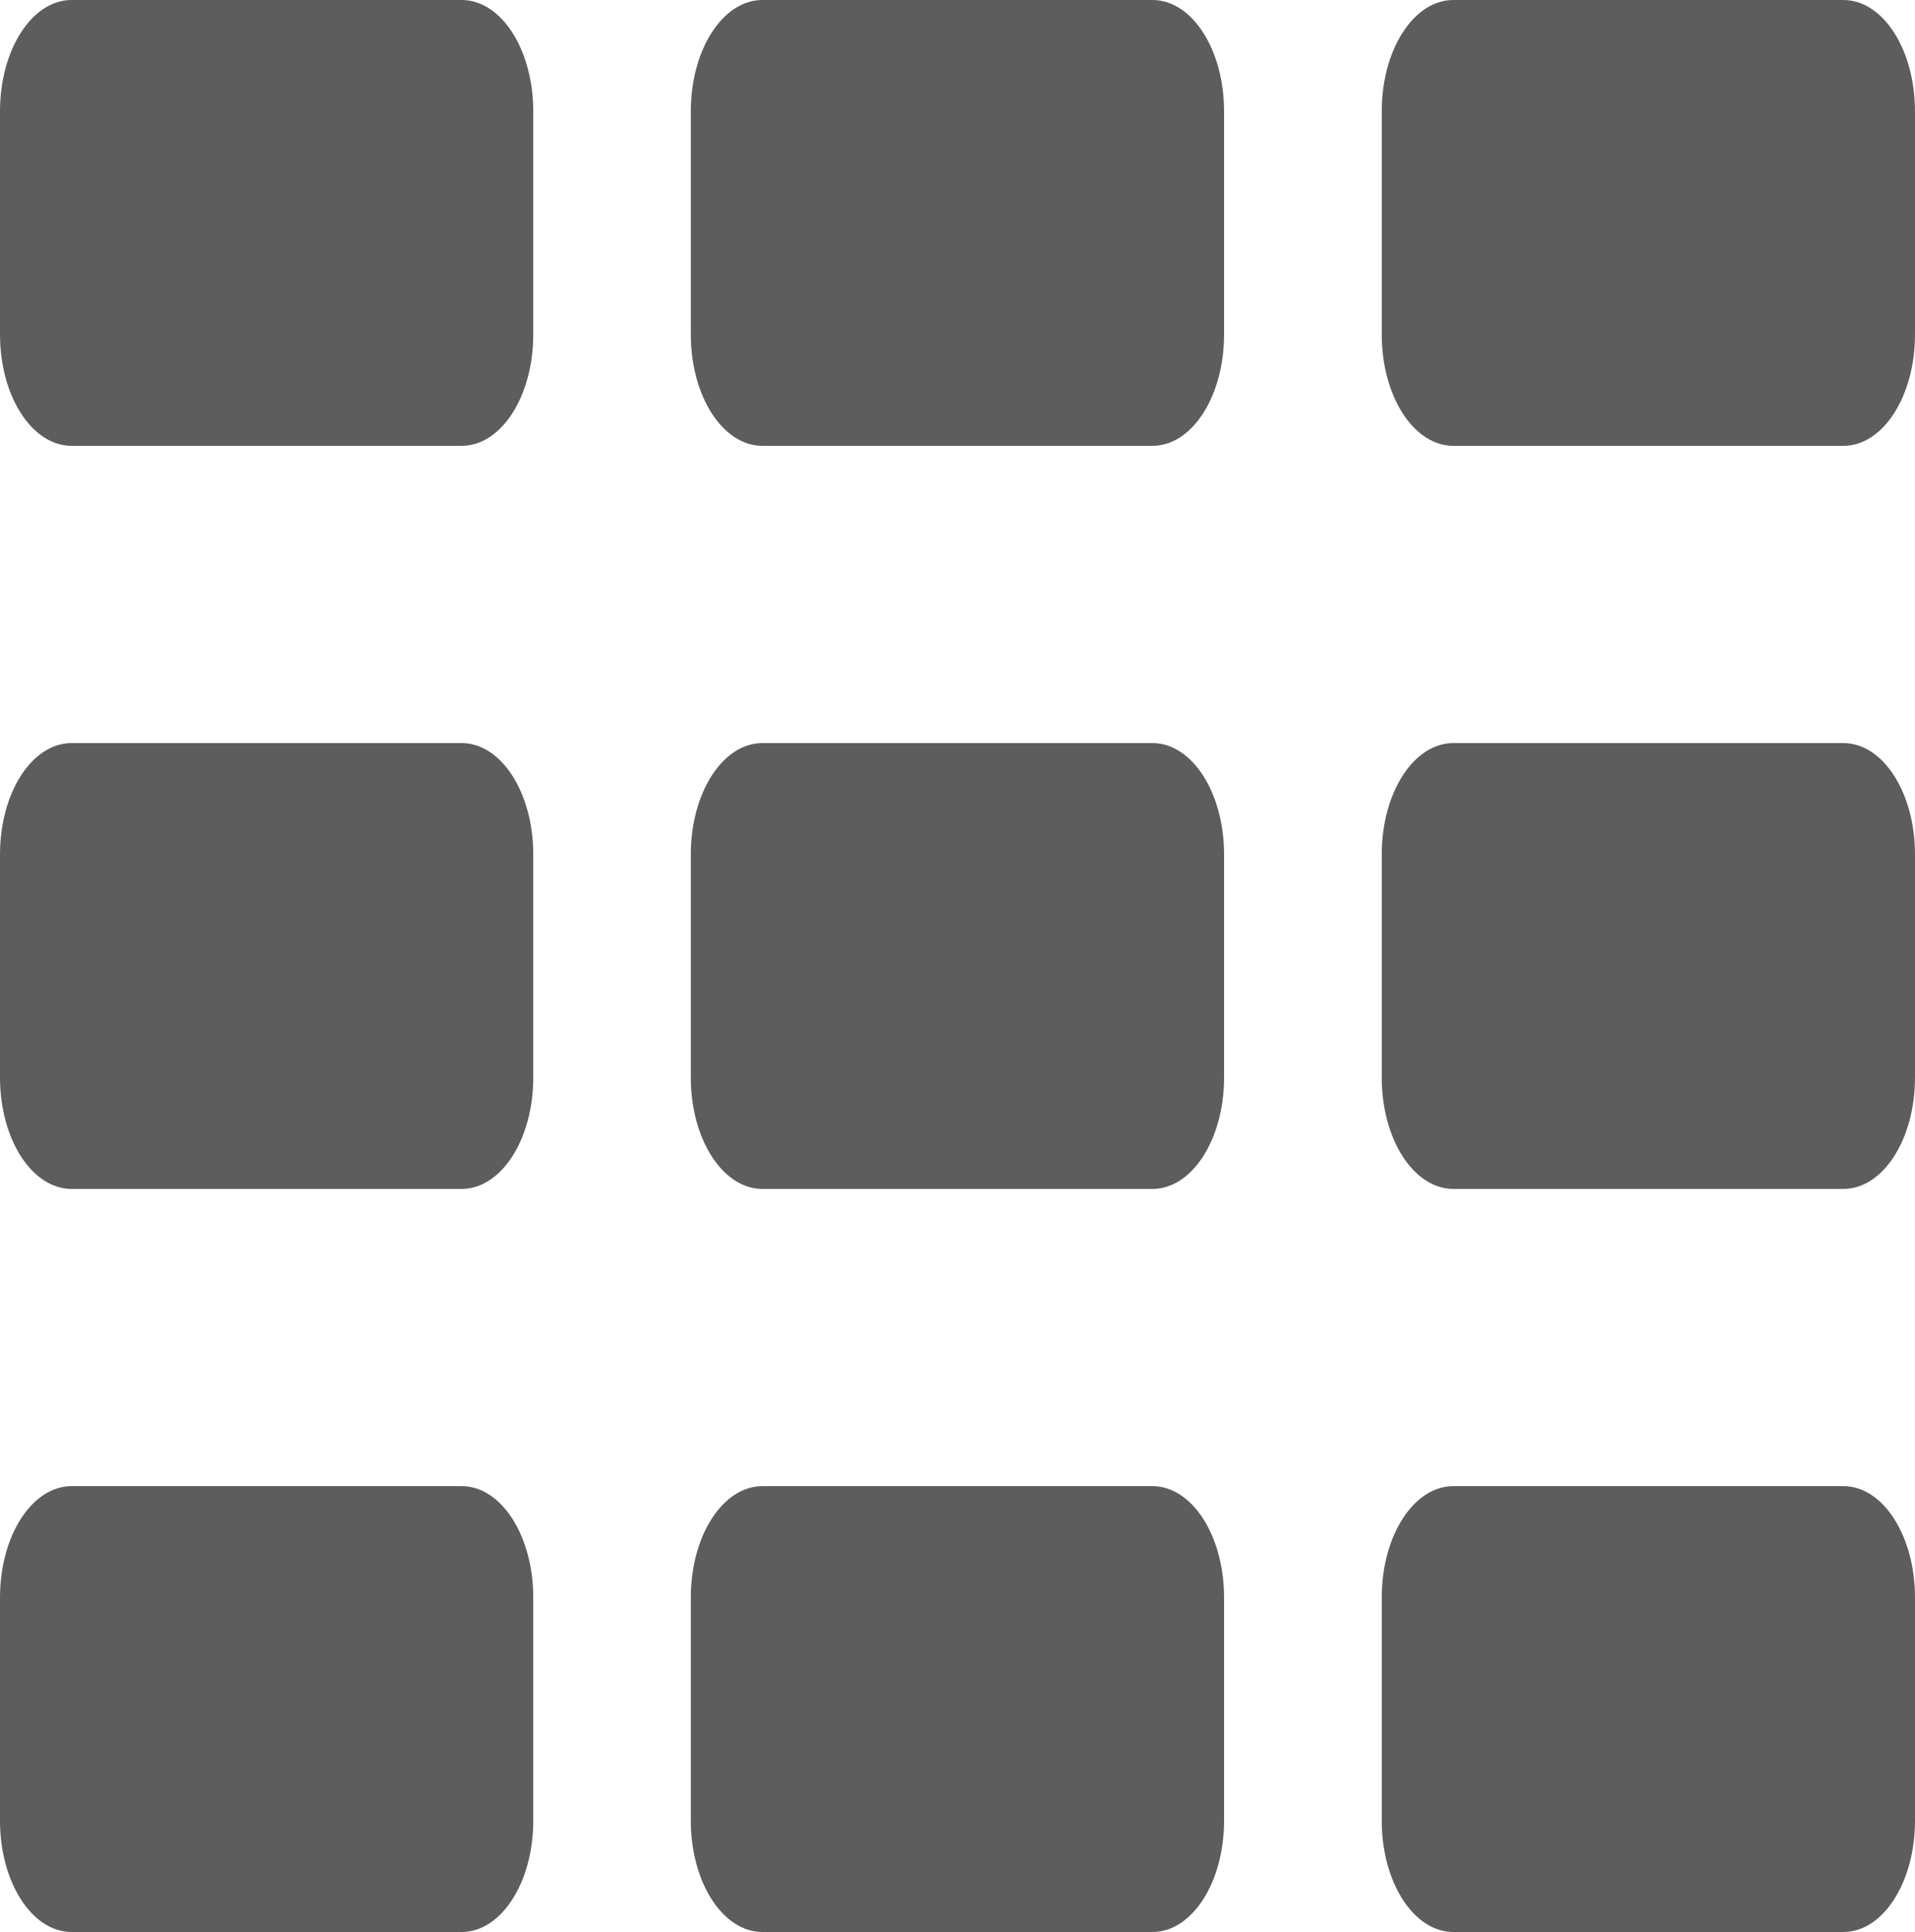
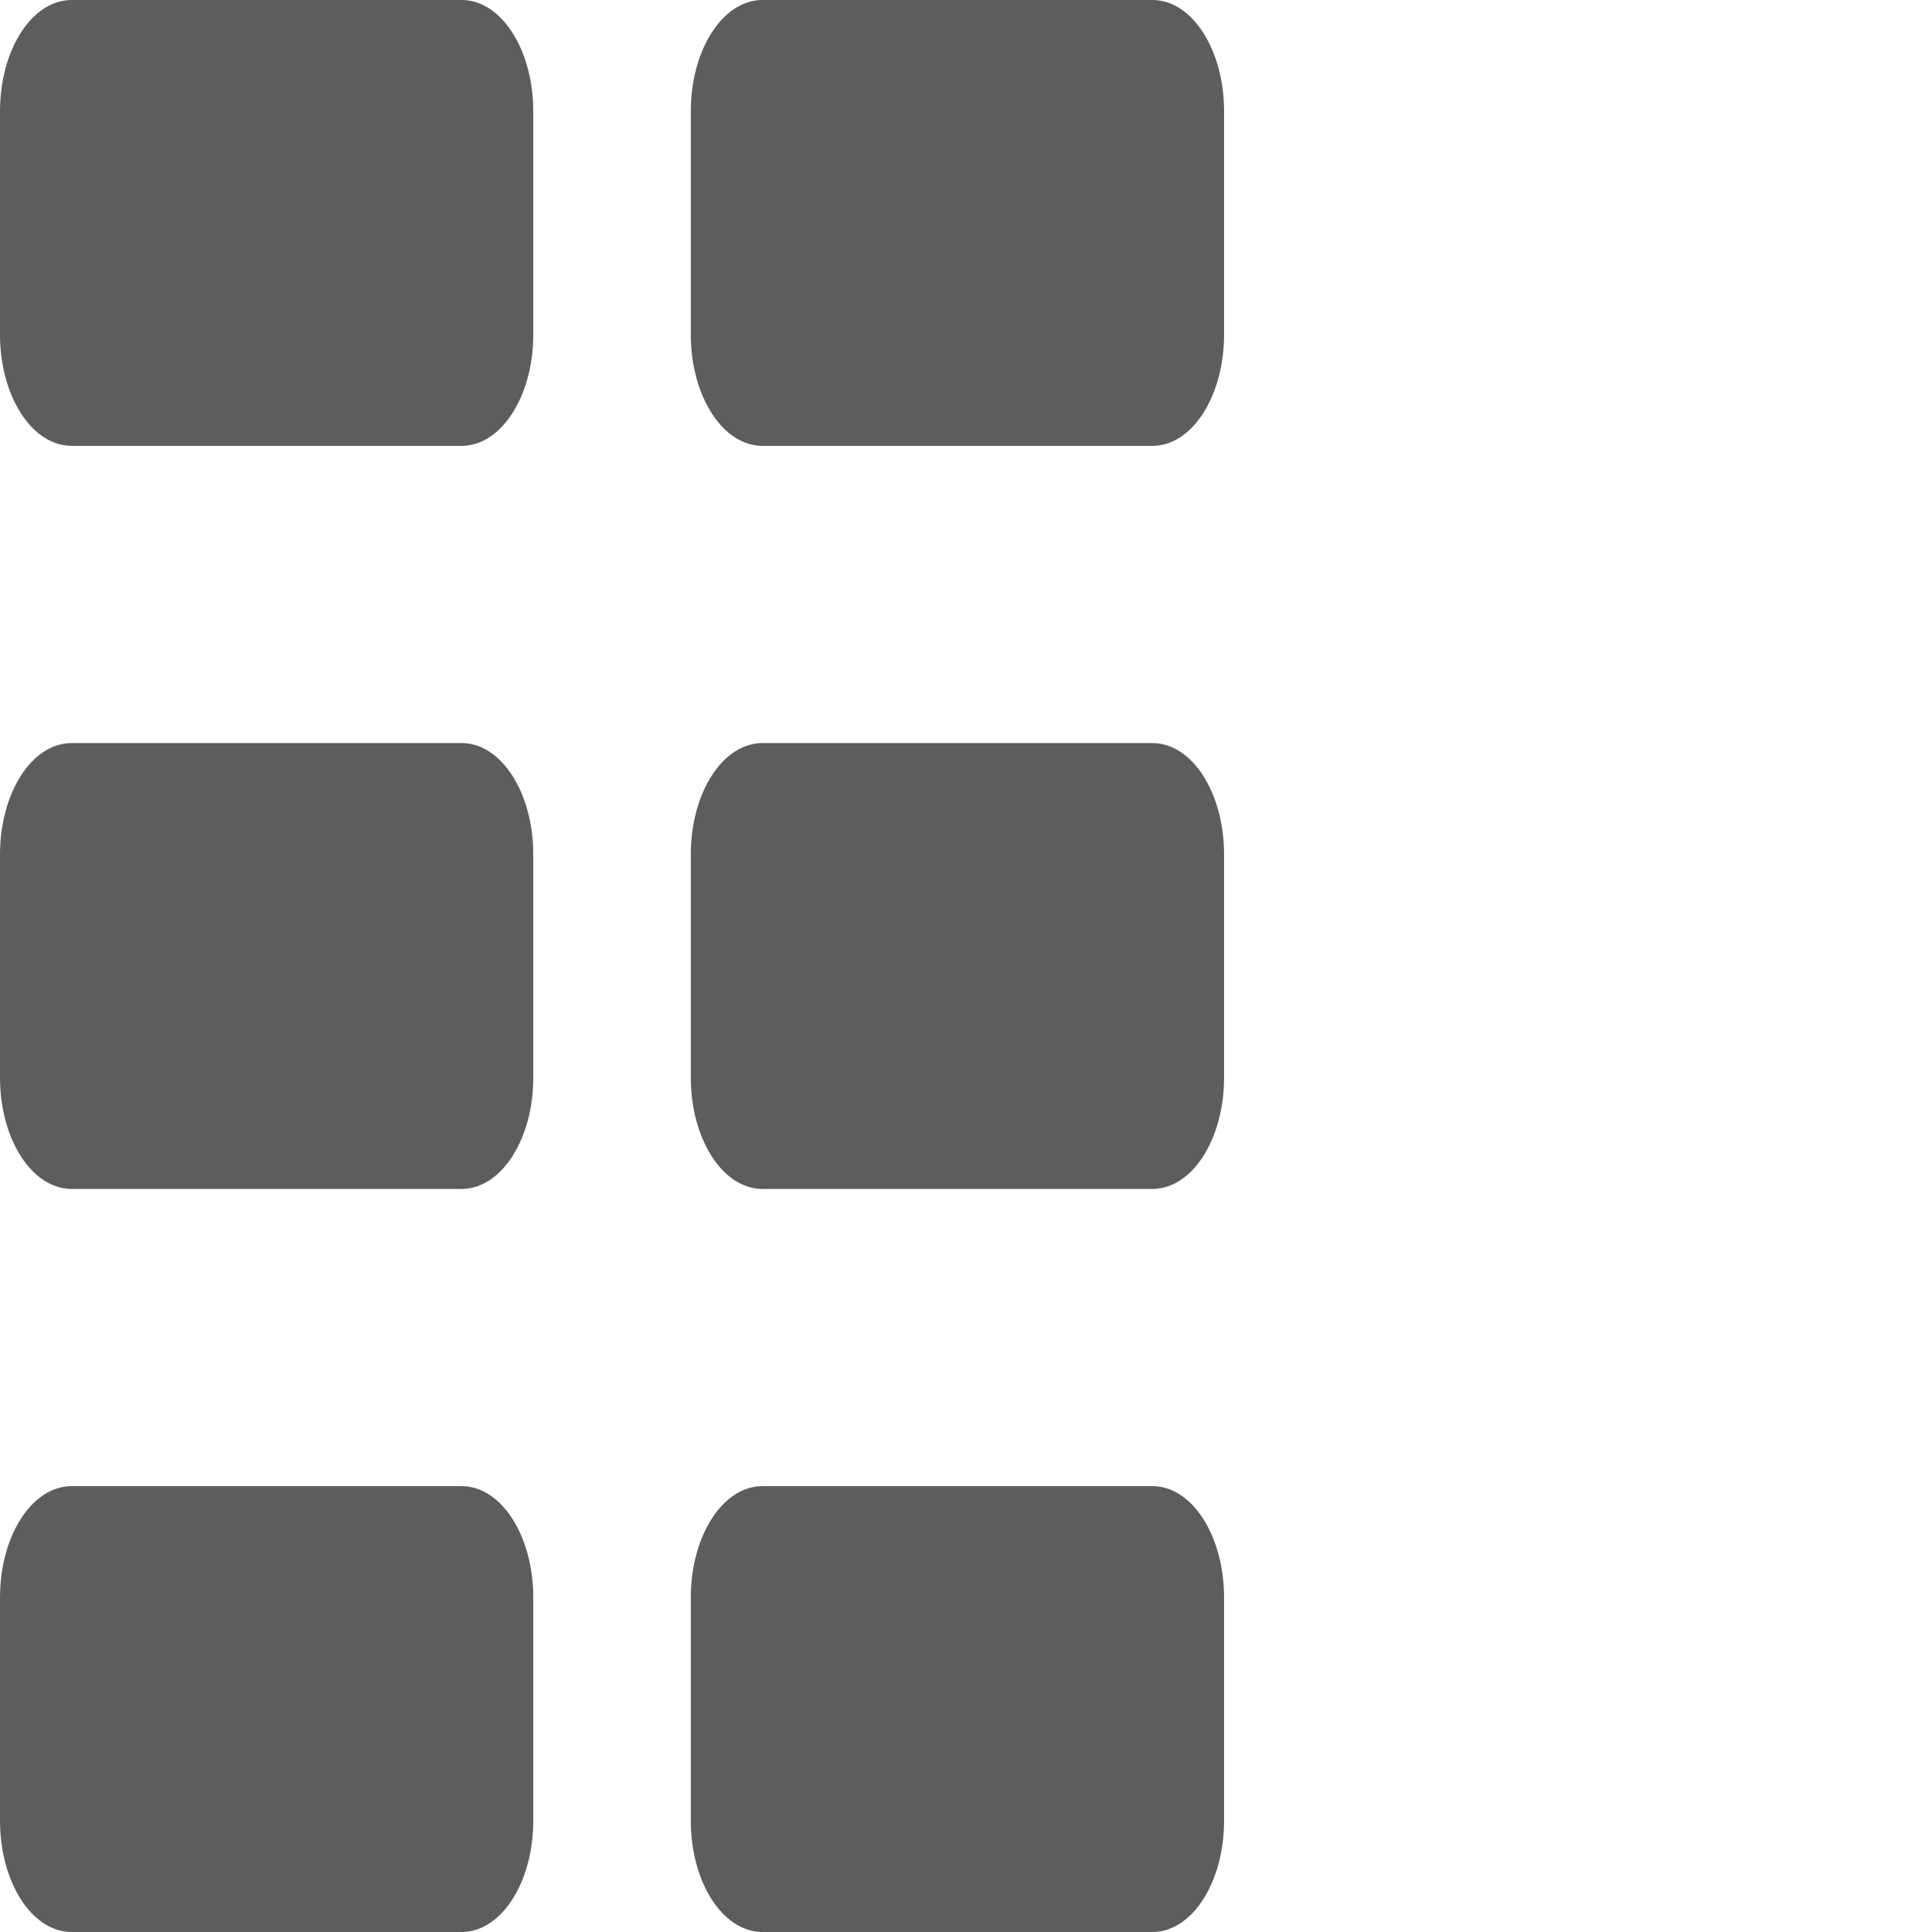
<svg xmlns="http://www.w3.org/2000/svg" width="15" height="15.132" viewBox="0 0 15 15.132">
  <g id="Gruppe_38" data-name="Gruppe 38" transform="translate(-313 -3428)">
    <path id="list-solid" d="M16.561,48c-.311,0-.561.389-.561.873v1.746c0,.484.25.873.561.873h3.055c.311,0,.561-.389.561-.873V48.873c0-.484-.25-.873-.561-.873ZM16,54.693v1.746c0,.484.25.873.561.873h3.055c.311,0,.561-.389.561-.873V54.693c0-.484-.25-.873-.561-.873H16.561C16.25,53.82,16,54.209,16,54.693Zm.561,4.947c-.311,0-.561.389-.561.873v1.746c0,.484.25.873.561.873h3.055c.311,0,.561-.389.561-.873V60.513c0-.484-.25-.873-.561-.873Z" transform="translate(297 3380)" fill="#5d5d5d" />
    <path id="list-solid-2" data-name="list-solid" d="M16.561,48c-.311,0-.561.389-.561.873v1.746c0,.484.25.873.561.873h3.055c.311,0,.561-.389.561-.873V48.873c0-.484-.25-.873-.561-.873ZM16,54.693v1.746c0,.484.25.873.561.873h3.055c.311,0,.561-.389.561-.873V54.693c0-.484-.25-.873-.561-.873H16.561C16.25,53.82,16,54.209,16,54.693Zm.561,4.947c-.311,0-.561.389-.561.873v1.746c0,.484.25.873.561.873h3.055c.311,0,.561-.389.561-.873V60.513c0-.484-.25-.873-.561-.873Z" transform="translate(302.411 3380)" fill="#5d5d5d" />
-     <path id="list-solid-3" data-name="list-solid" d="M16.561,48c-.311,0-.561.389-.561.873v1.746c0,.484.25.873.561.873h3.055c.311,0,.561-.389.561-.873V48.873c0-.484-.25-.873-.561-.873ZM16,54.693v1.746c0,.484.25.873.561.873h3.055c.311,0,.561-.389.561-.873V54.693c0-.484-.25-.873-.561-.873H16.561C16.25,53.82,16,54.209,16,54.693Zm.561,4.947c-.311,0-.561.389-.561.873v1.746c0,.484.25.873.561.873h3.055c.311,0,.561-.389.561-.873V60.513c0-.484-.25-.873-.561-.873Z" transform="translate(307.823 3380)" fill="#5d5d5d" />
  </g>
</svg>